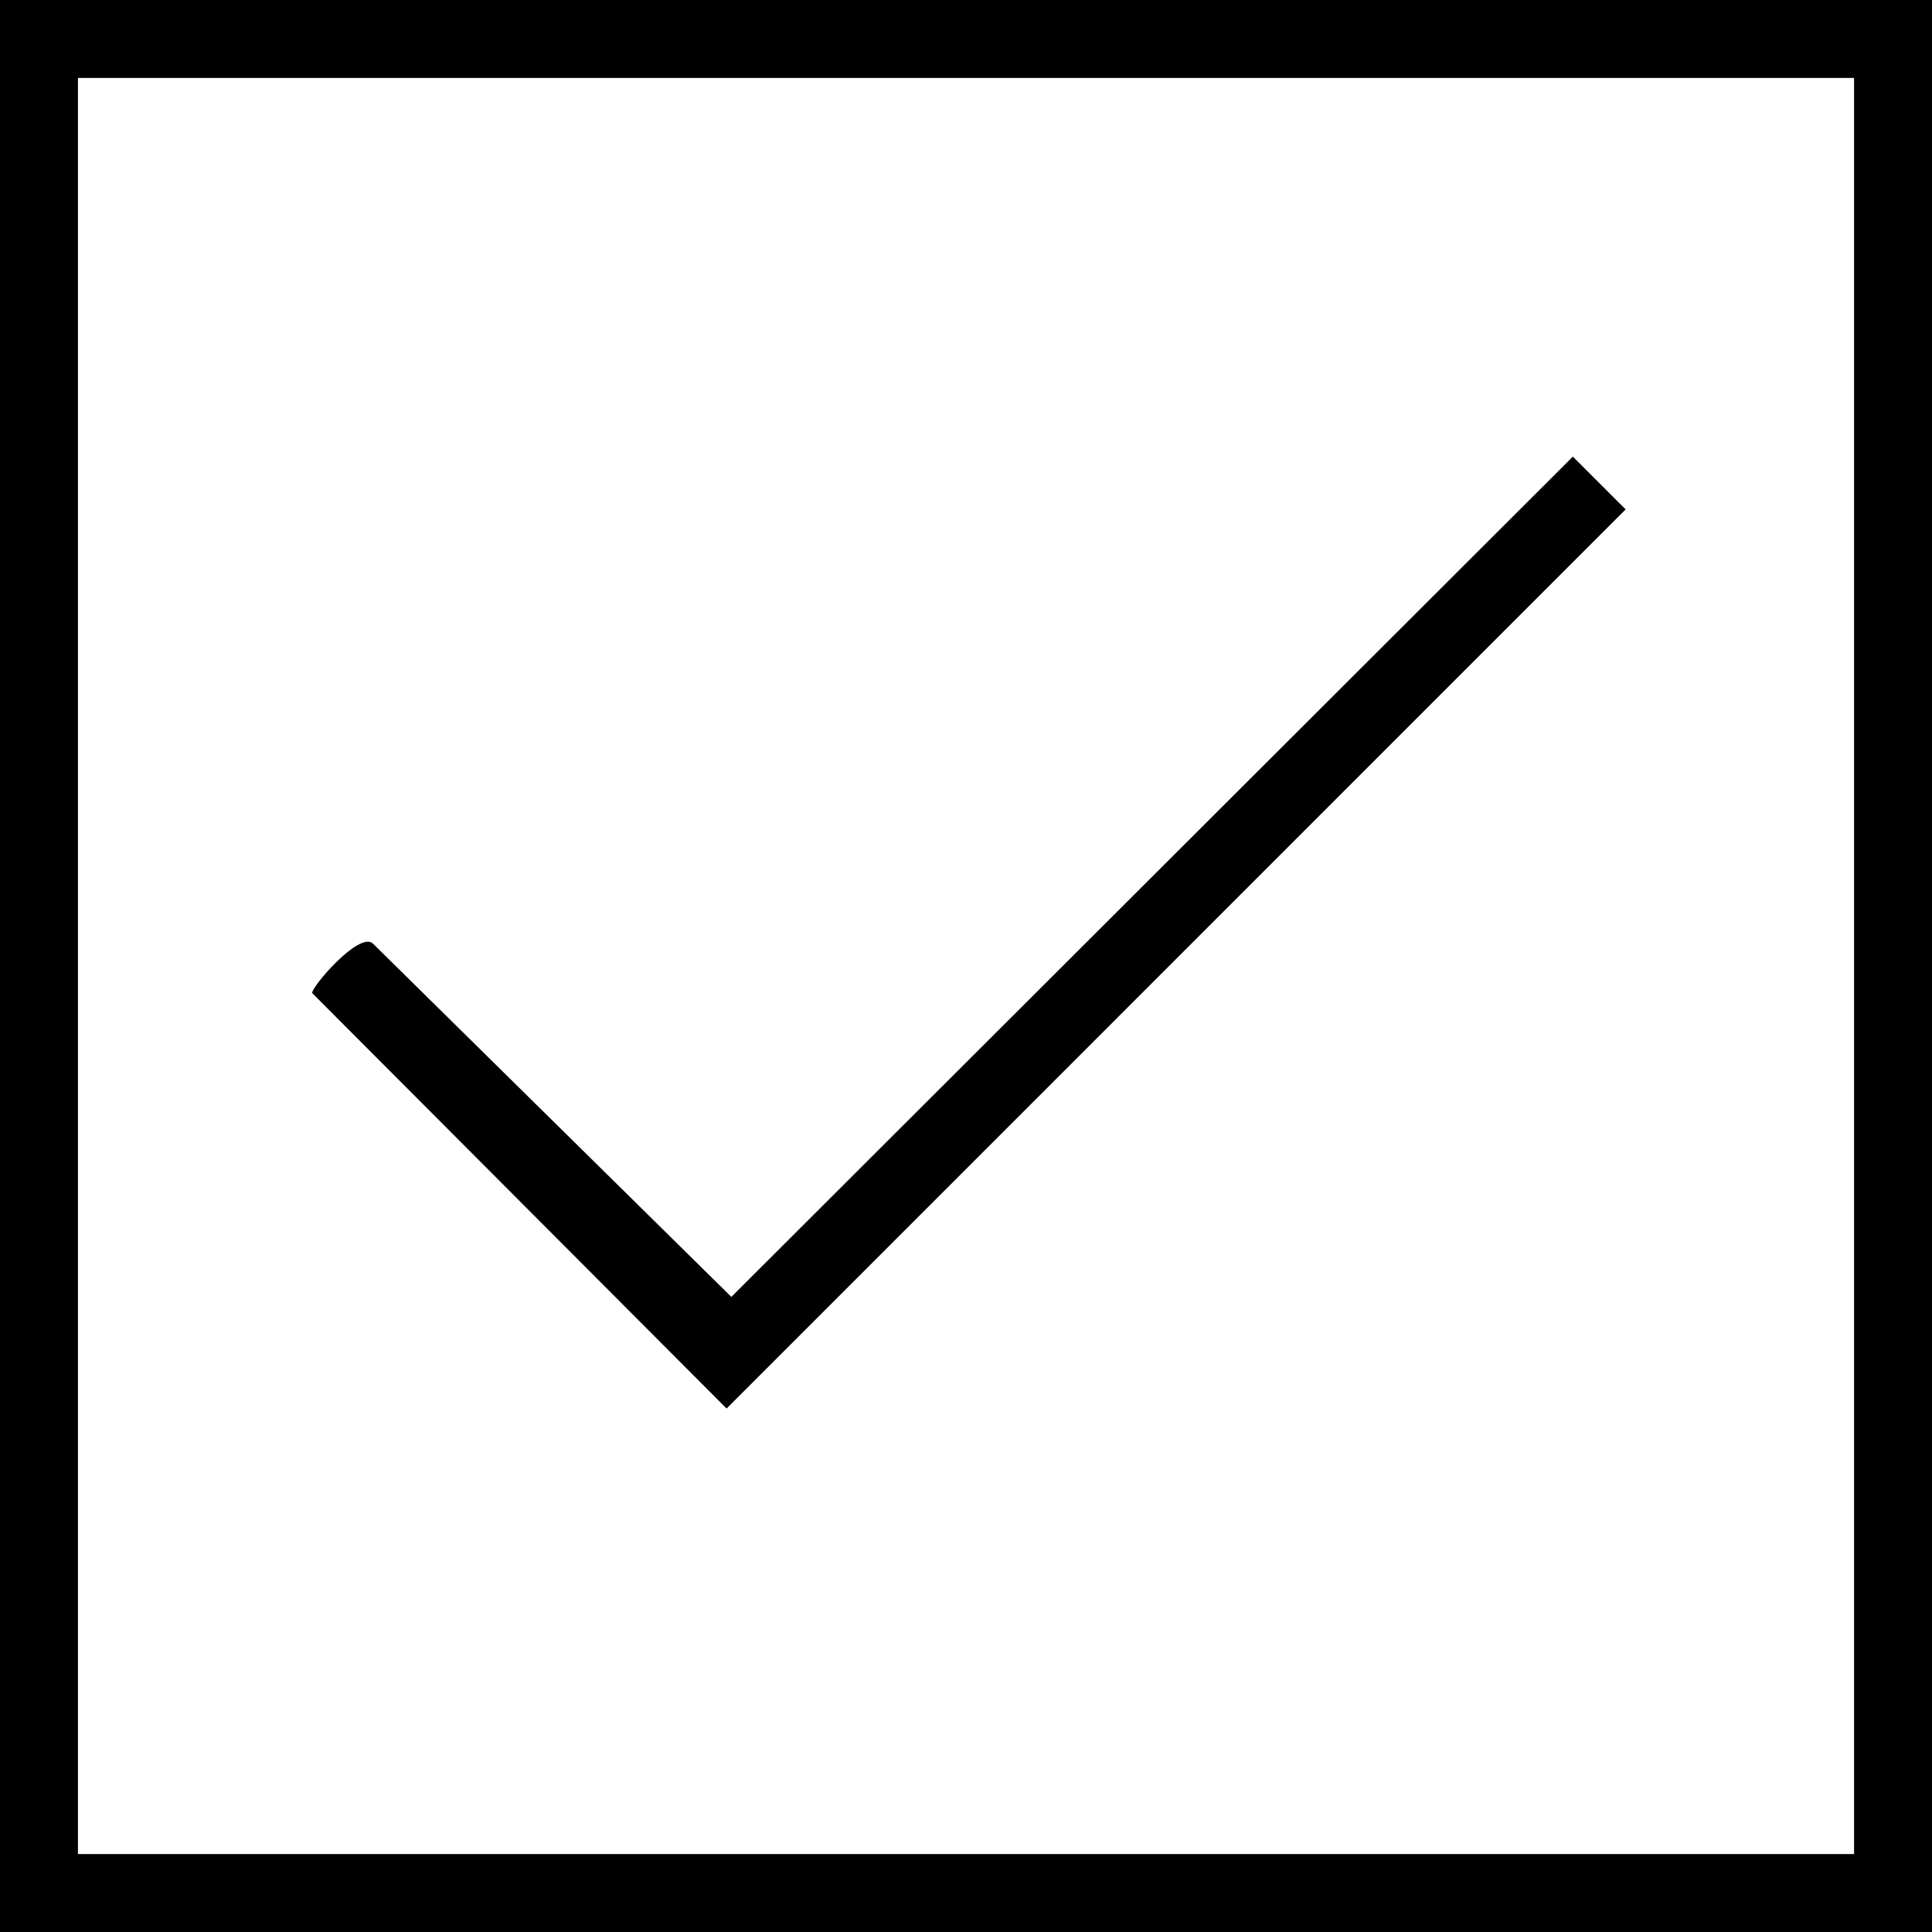
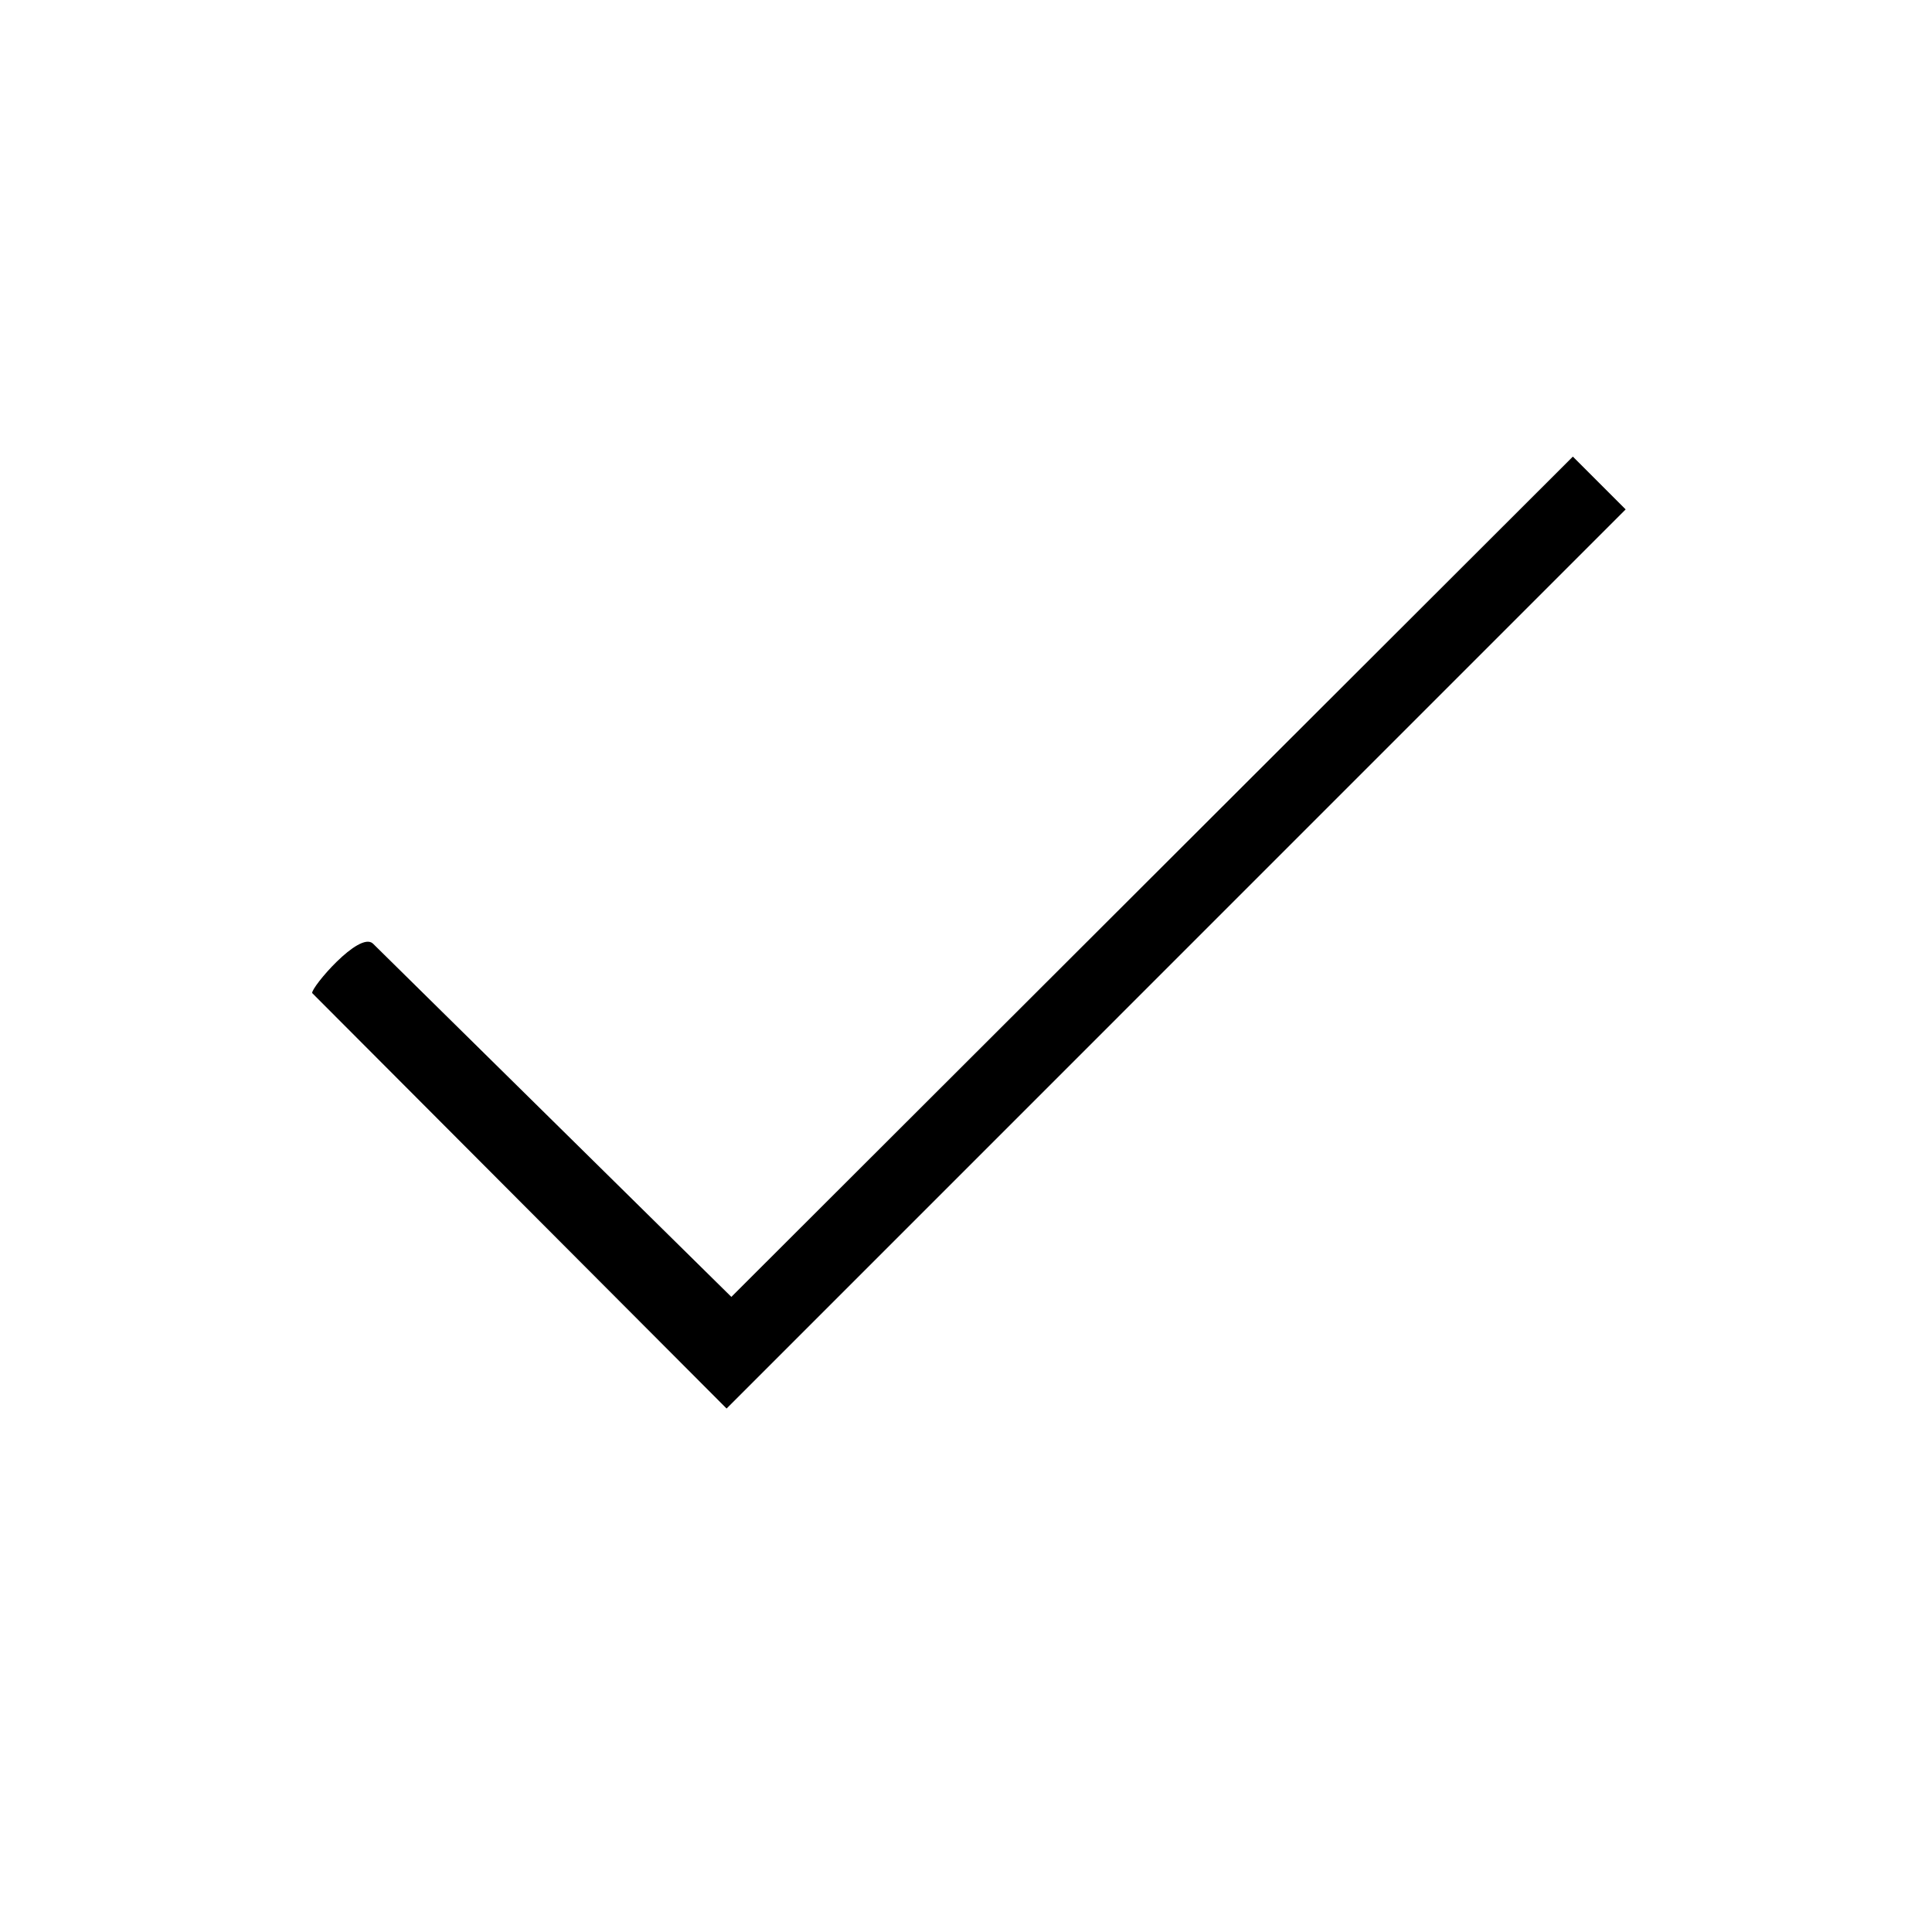
<svg xmlns="http://www.w3.org/2000/svg" id="a" data-name="Ebene 1" viewBox="0 0 328.44 328.44">
-   <path d="M328.44,0v328.44H0V0h328.44ZM315.19,13.25H13.25v301.94h301.94V13.25Z" />
  <path d="M267.39,77.63l8.97,8.97L123.52,239.45l-70.45-70.63c-.17-.98,7.98-10.55,10.32-8.42l60.94,60.07,143.05-142.84Z" />
</svg>